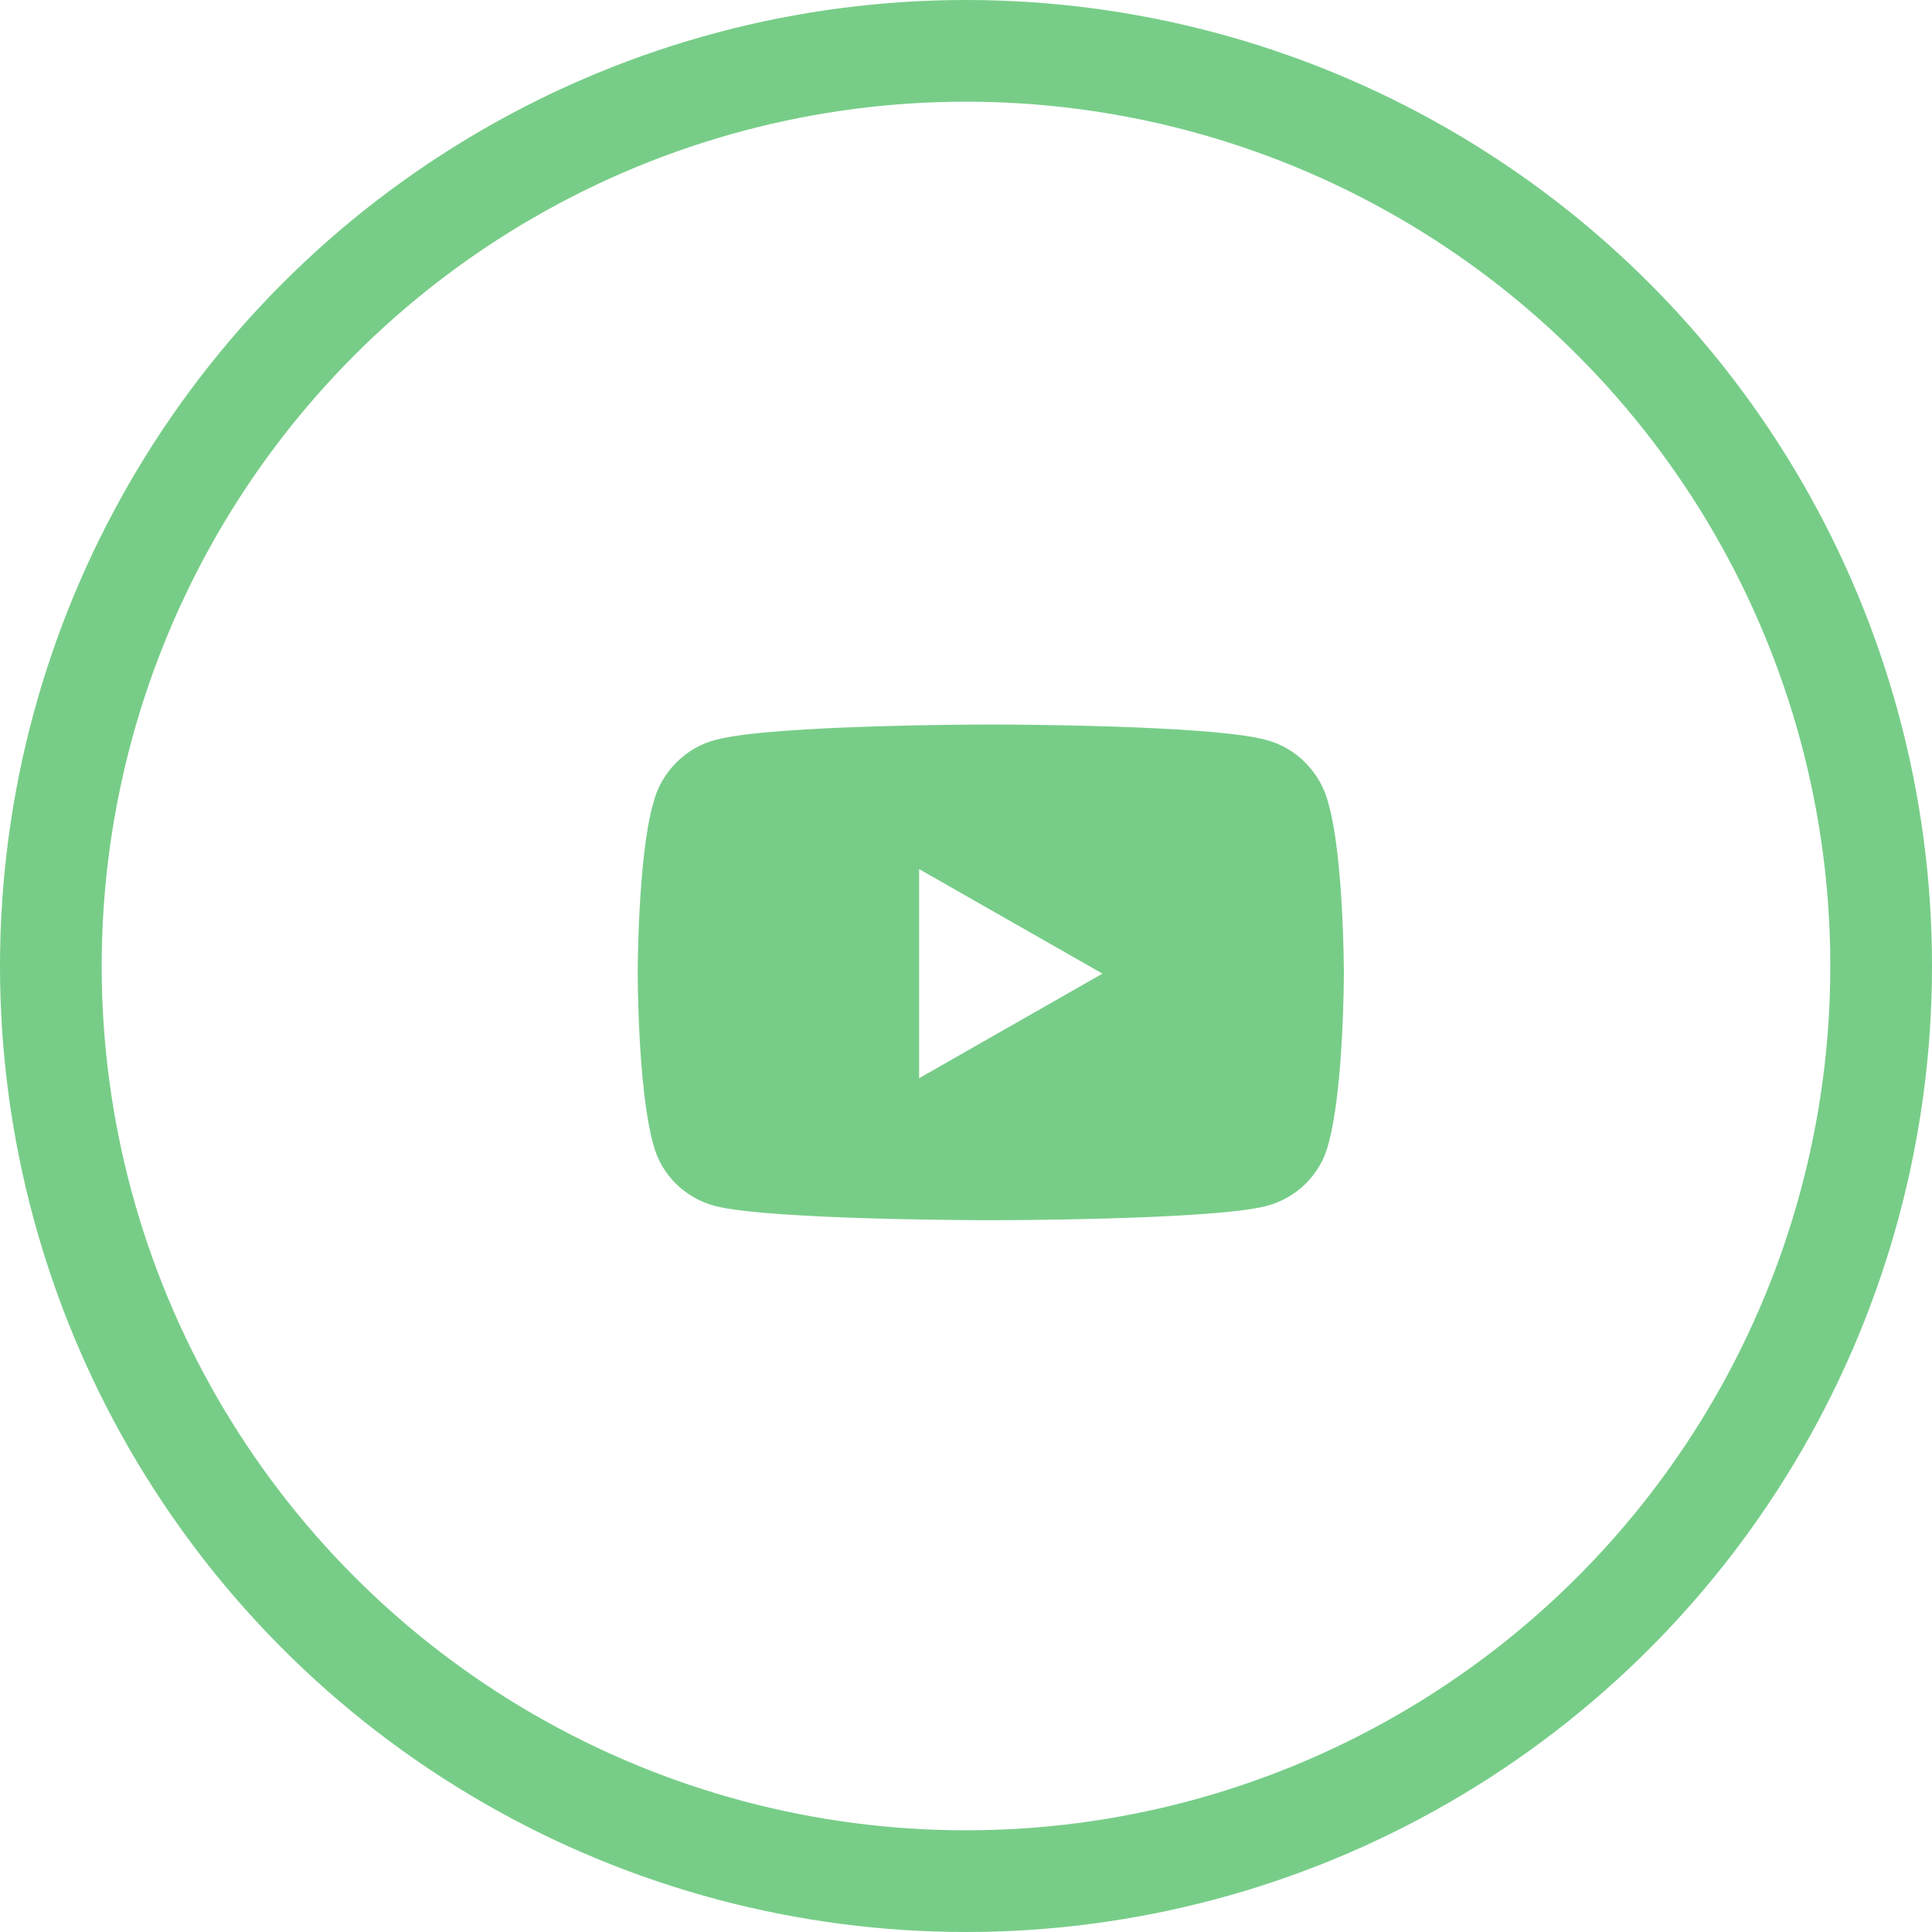
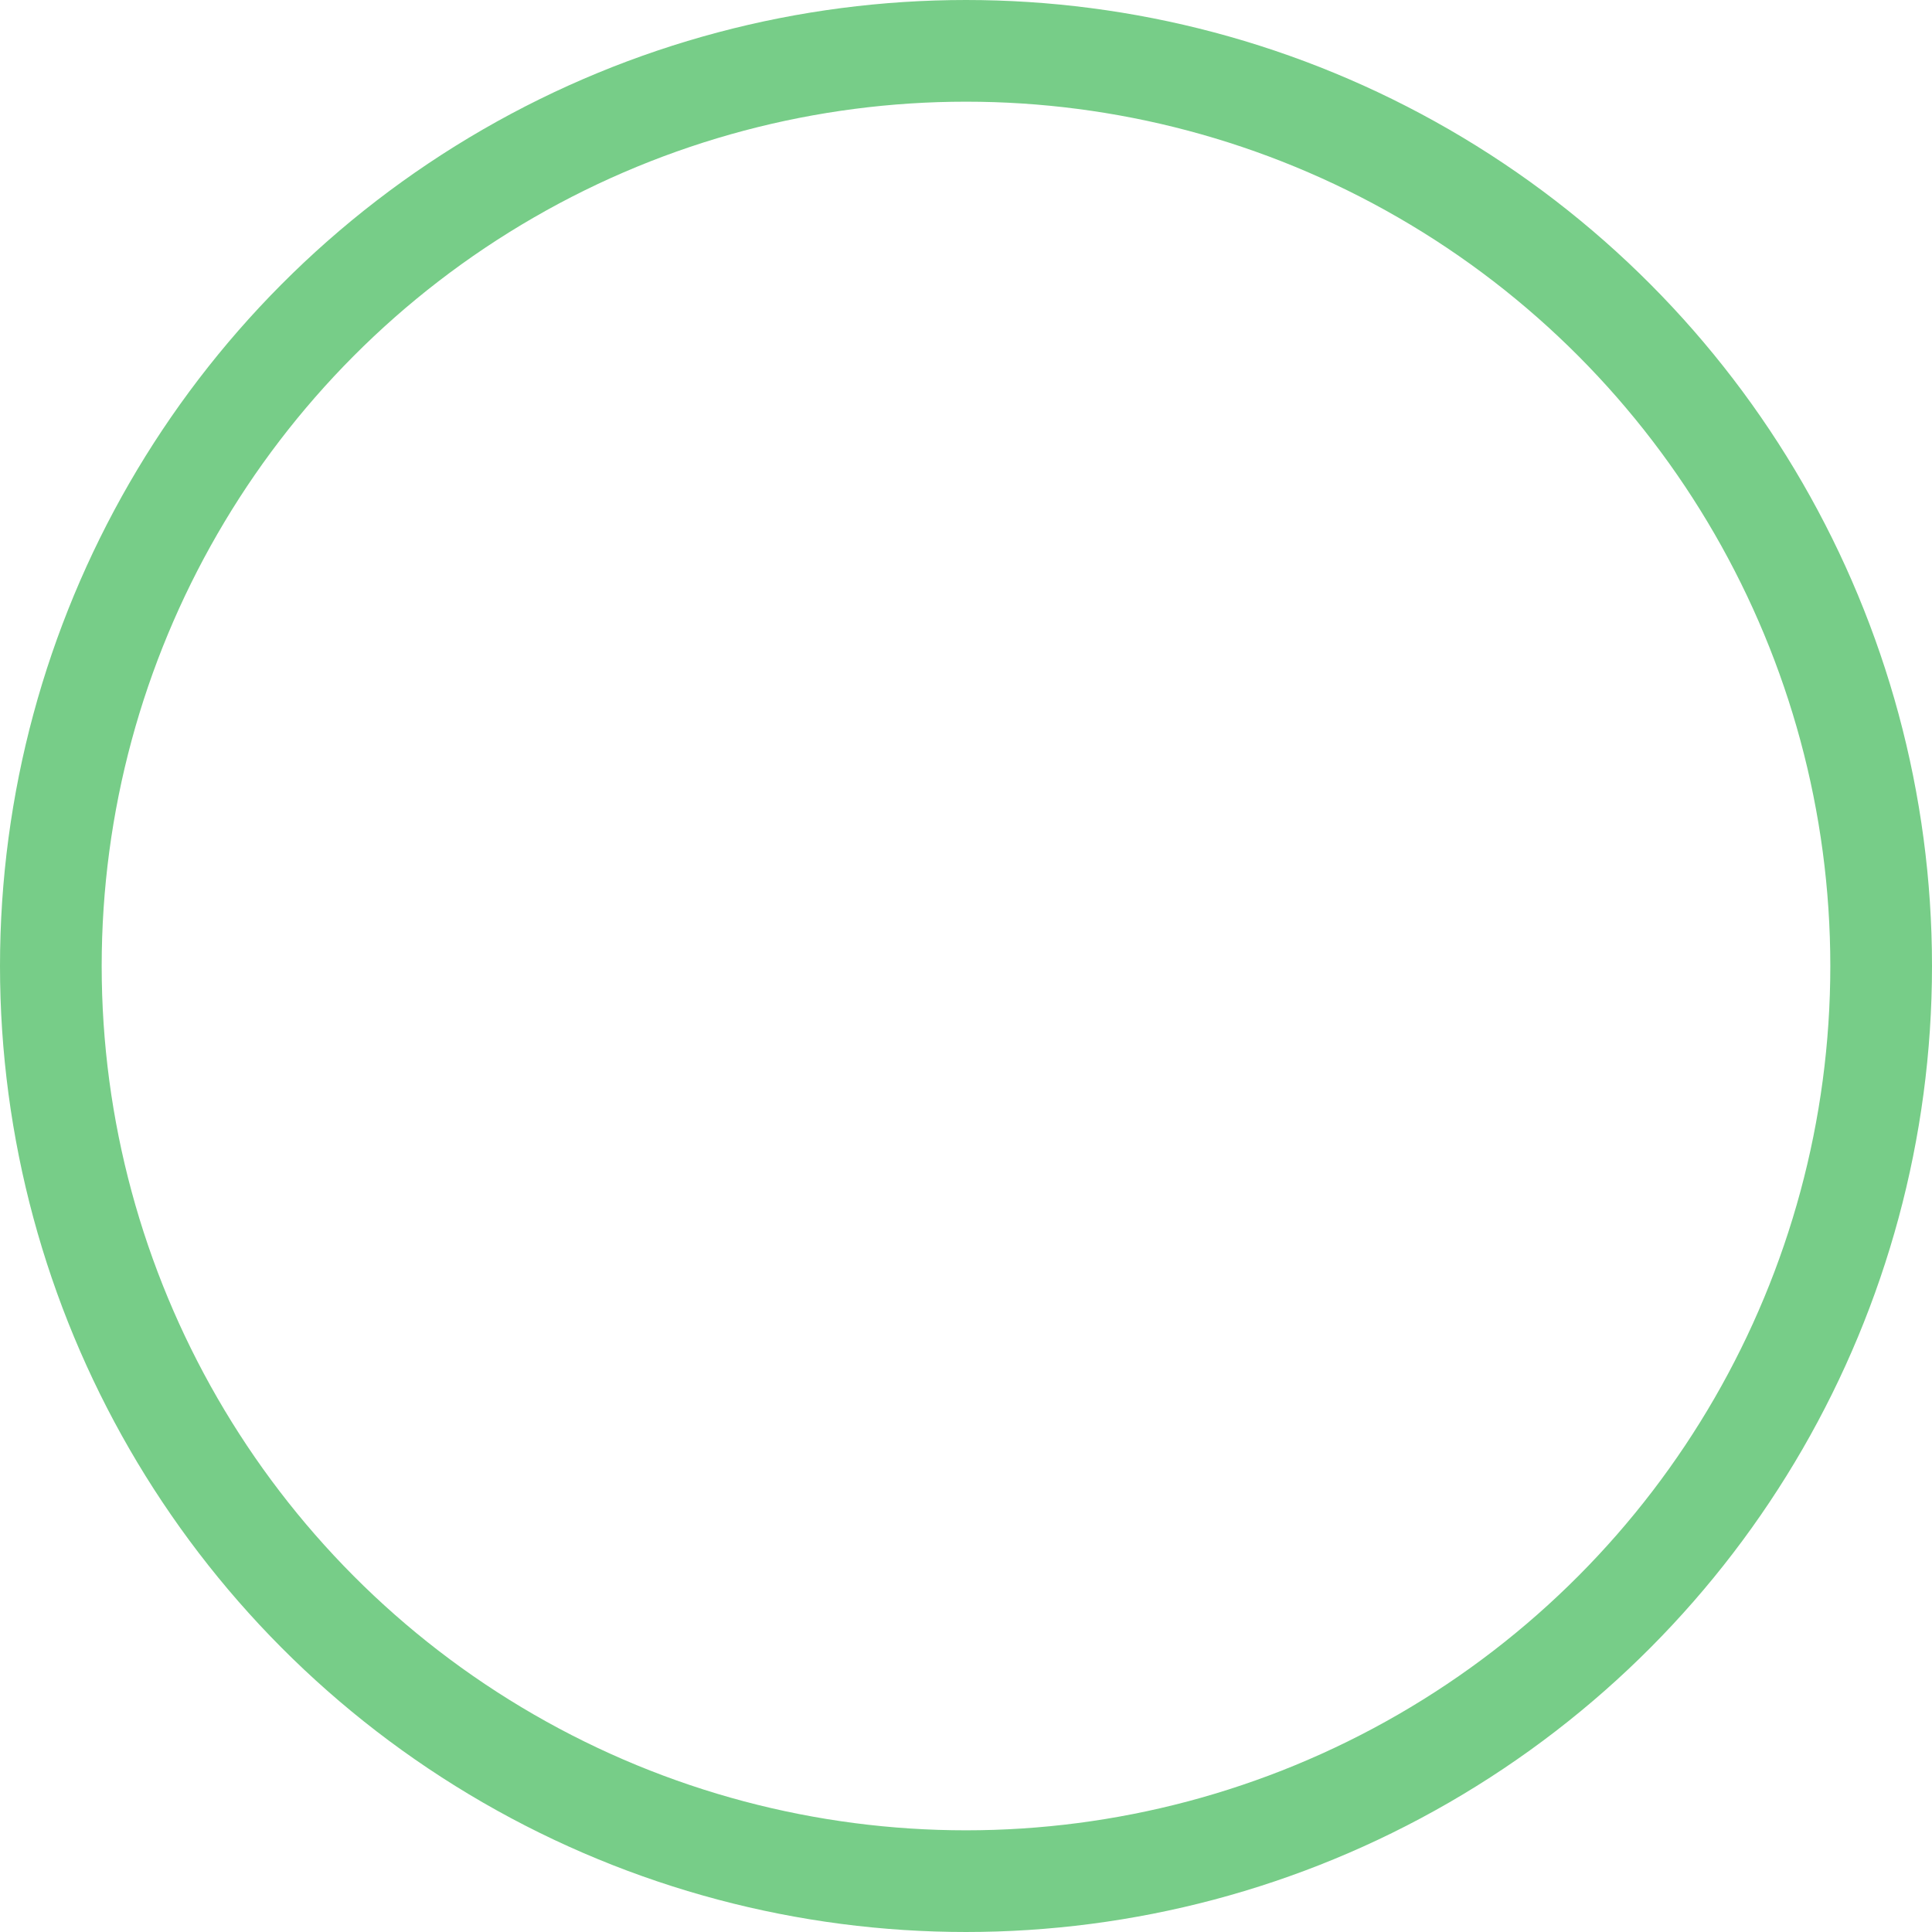
<svg xmlns="http://www.w3.org/2000/svg" width="38" height="38" viewBox="0 0 38 38" fill="none">
  <circle cx="19" cy="19" r="18" stroke="#77CD88" stroke-width="2" />
-   <path d="M26.127 15.799C25.975 15.19 25.492 14.707 24.908 14.555C23.816 14.25 19.5 14.25 19.5 14.25C19.5 14.25 15.158 14.25 14.066 14.555C13.482 14.707 13 15.19 12.848 15.799C12.543 16.865 12.543 19.15 12.543 19.15C12.543 19.15 12.543 21.41 12.848 22.502C13 23.111 13.482 23.568 14.066 23.721C15.158 24 19.5 24 19.5 24C19.5 24 23.816 24 24.908 23.721C25.492 23.568 25.975 23.111 26.127 22.502C26.432 21.41 26.432 19.15 26.432 19.15C26.432 19.15 26.432 16.865 26.127 15.799ZM18.078 21.207V17.094L21.684 19.15L18.078 21.207Z" fill="#77CD88" />
</svg>